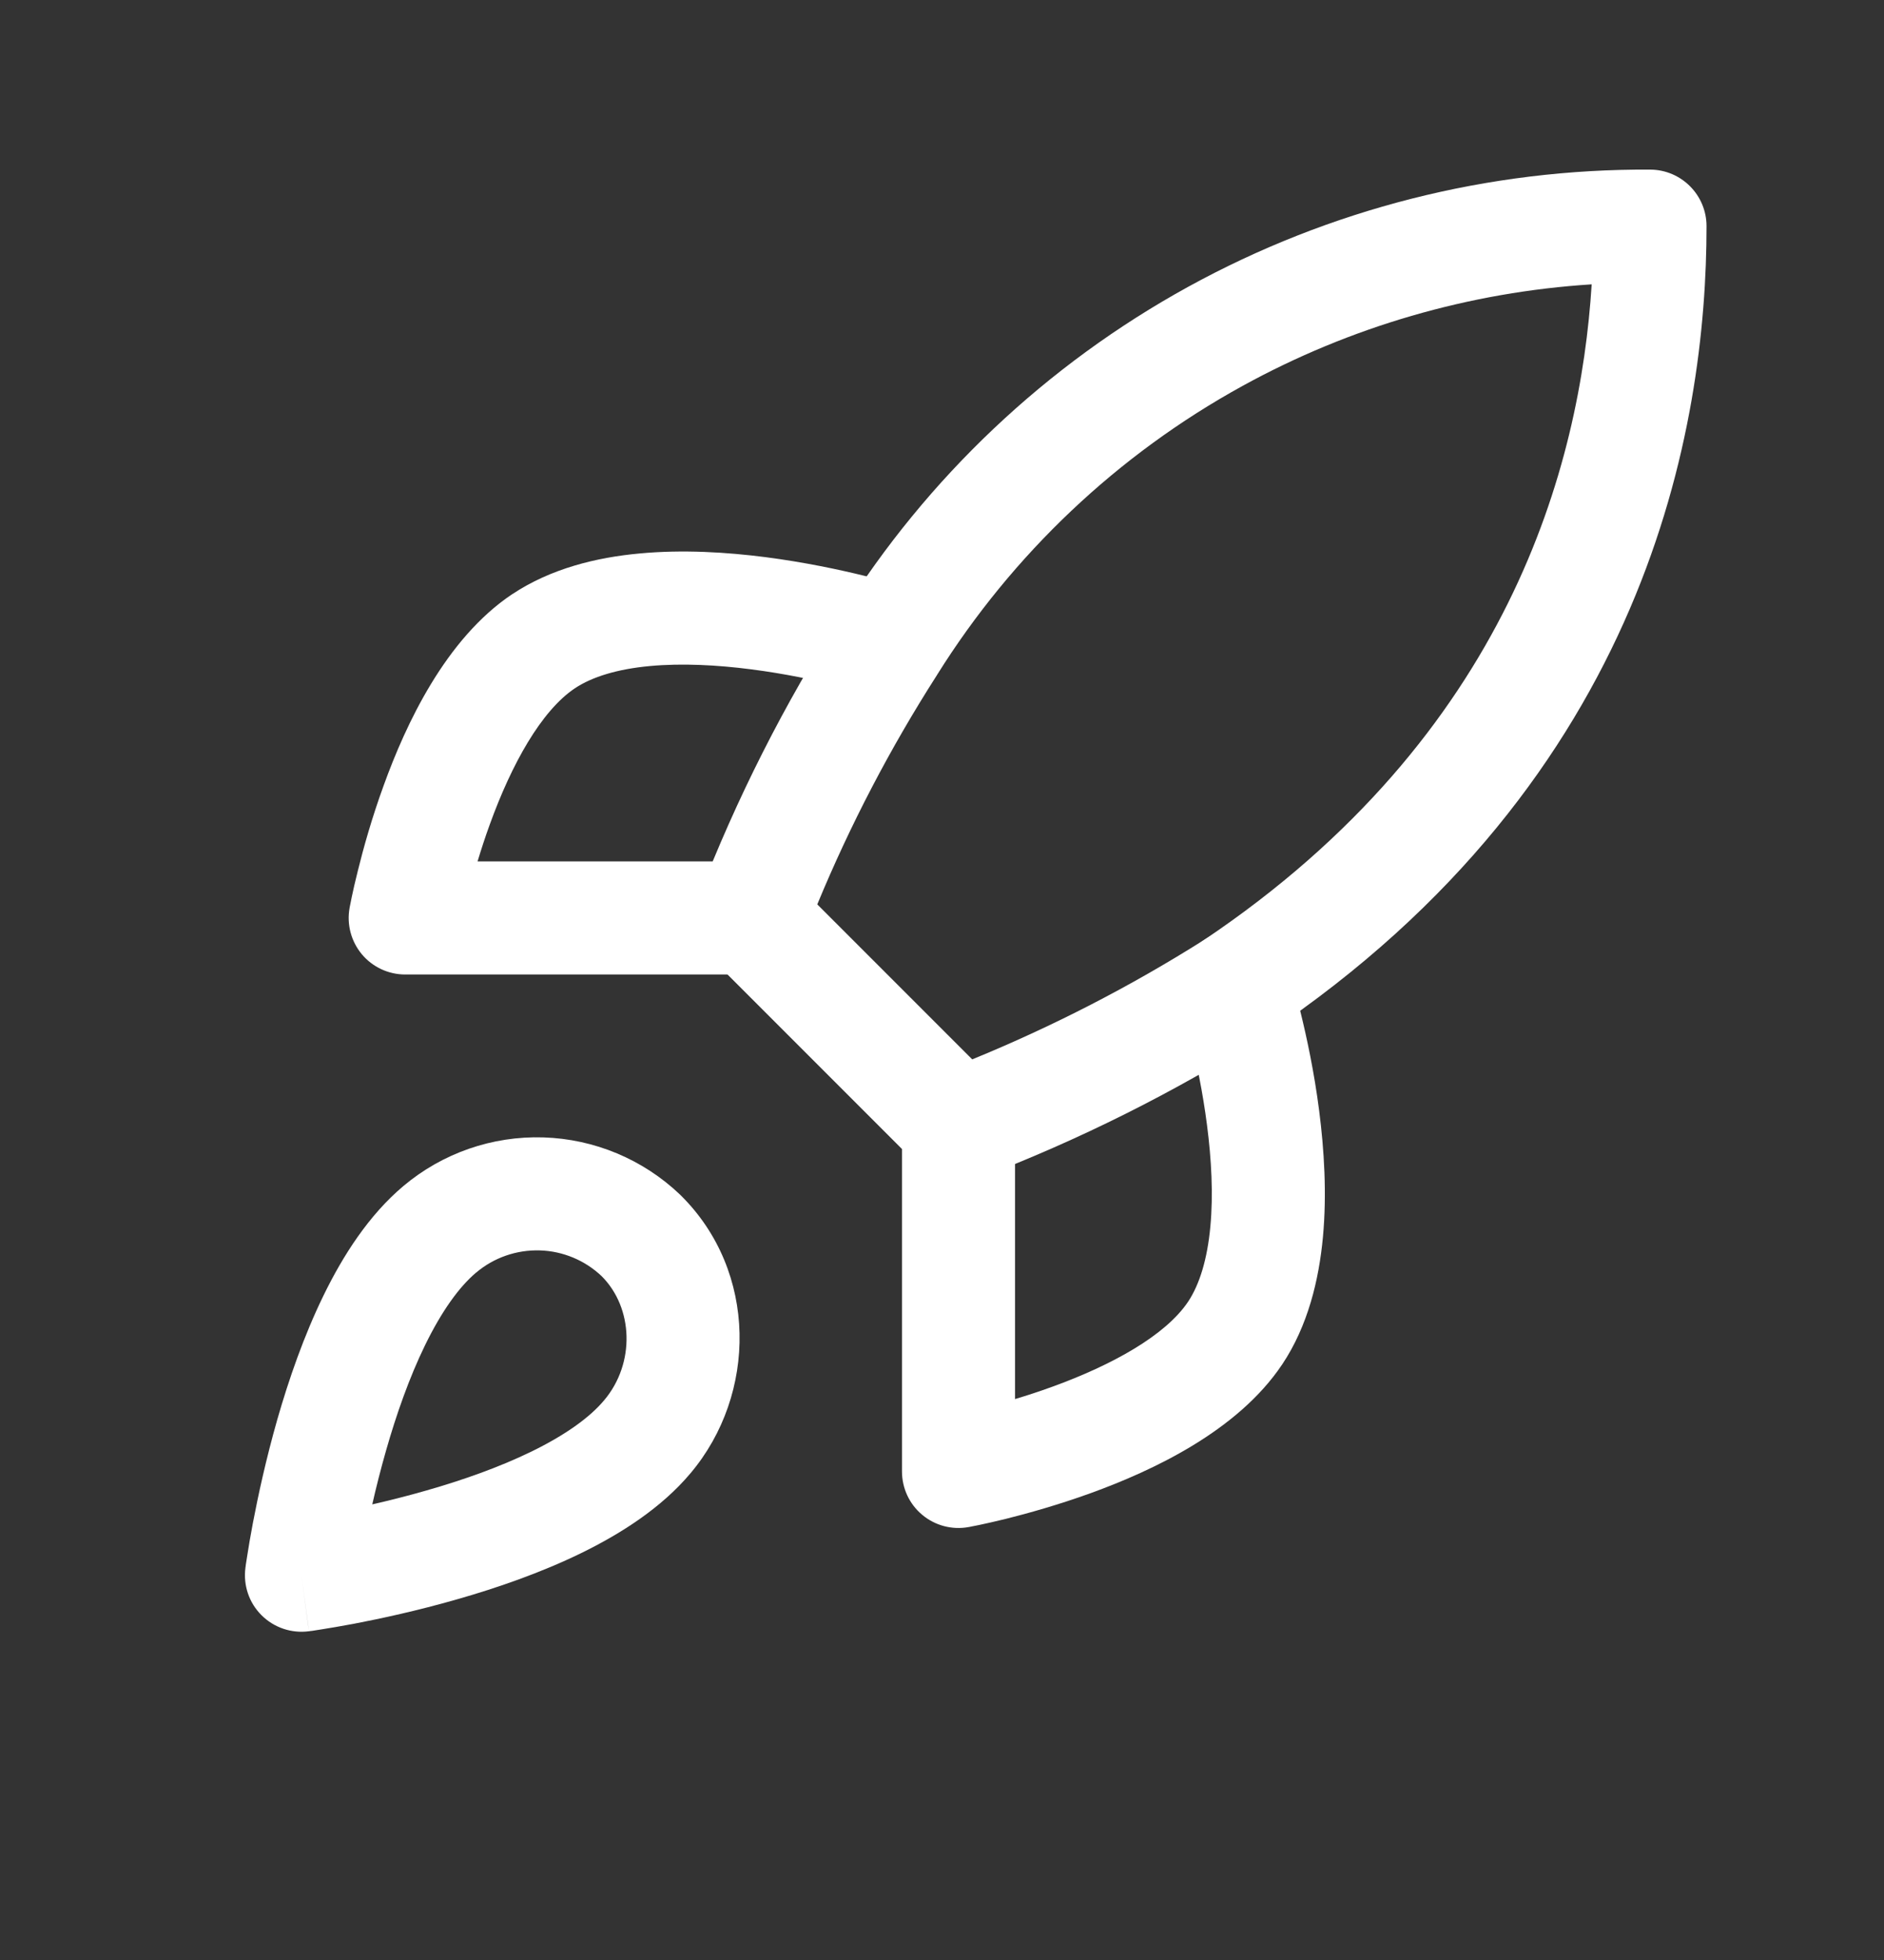
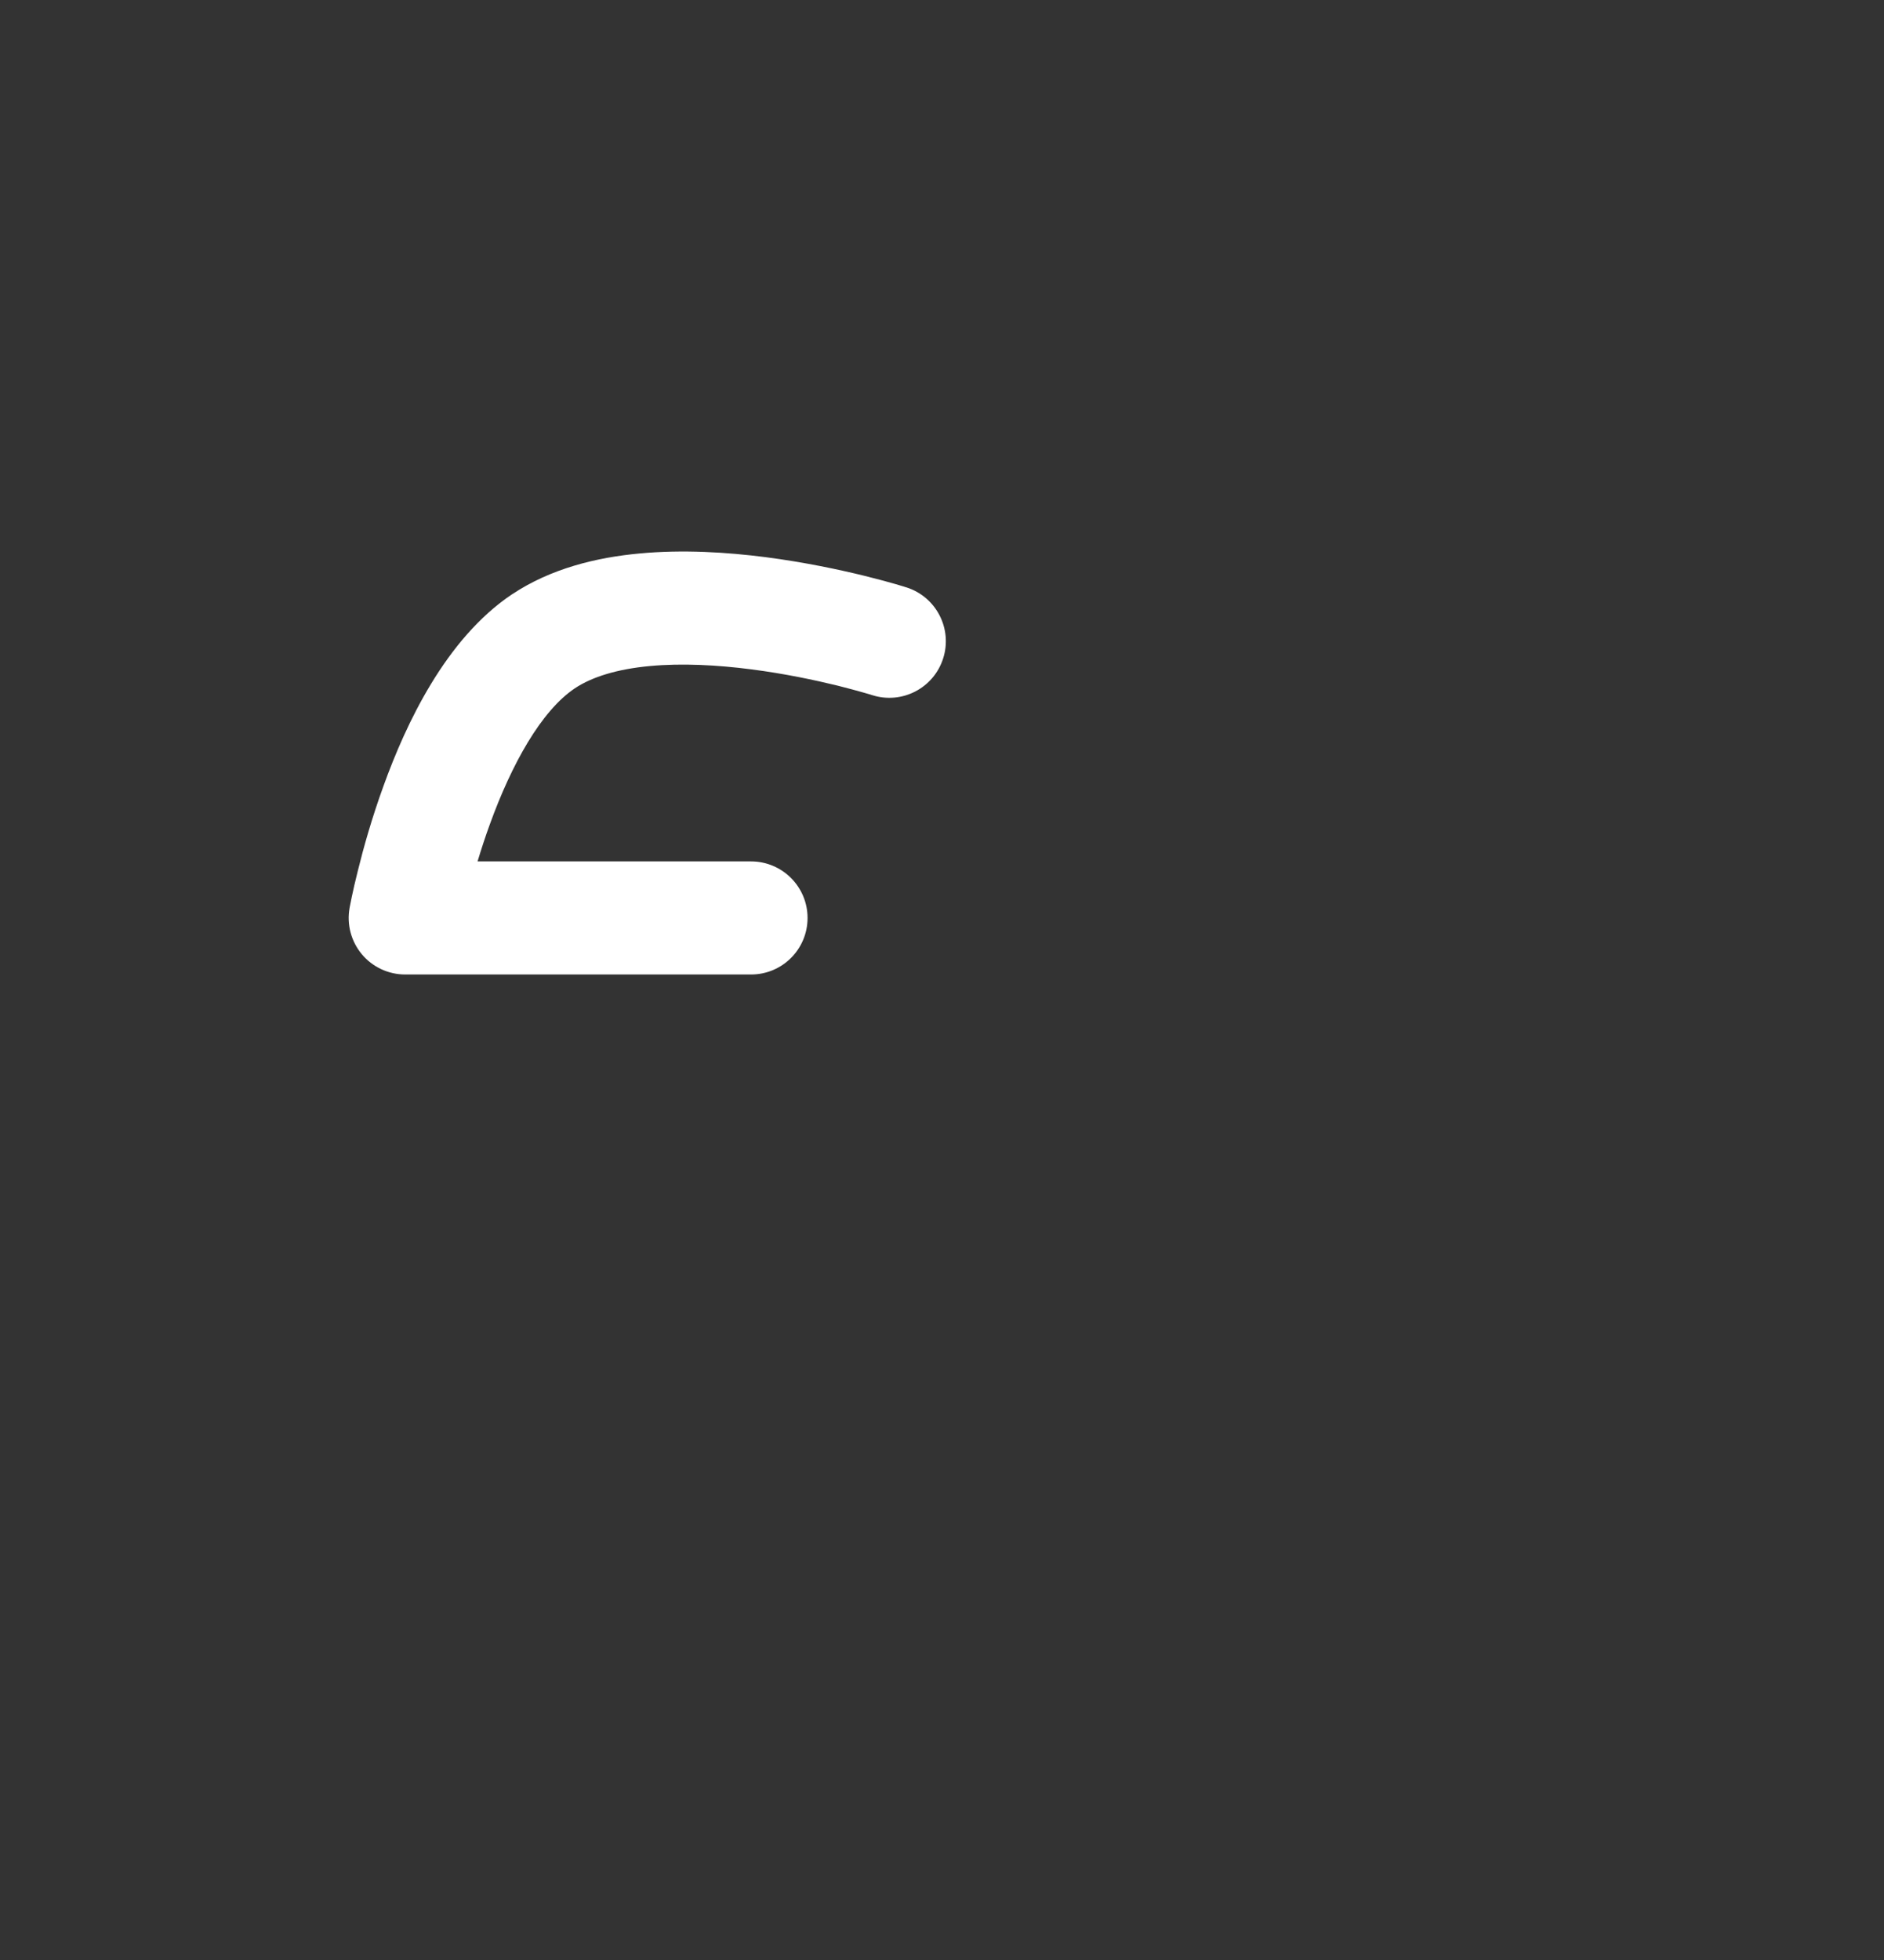
<svg xmlns="http://www.w3.org/2000/svg" width="25" height="26" viewBox="0 0 25 26" fill="#fff">
  <rect x="0" y="0" width="25" height="26" fill="#333333" stroke="none" />
-   <path fill-rule="evenodd" clip-rule="evenodd" d="M5.353 15.733C5.871 15.297 6.532 15.067 7.21 15.088C7.887 15.109 8.533 15.379 9.024 15.847L9.033 15.856C10.057 16.867 10.047 18.496 9.162 19.544C8.777 20.002 8.241 20.344 7.713 20.602C7.176 20.864 6.593 21.065 6.067 21.215C5.538 21.367 5.05 21.472 4.694 21.54C4.516 21.573 4.37 21.598 4.267 21.614C4.216 21.622 4.175 21.628 4.147 21.633L4.113 21.637L4.104 21.639L4.101 21.639L4.1 21.639C4.099 21.639 4.099 21.639 4 20.896C3.257 20.797 3.257 20.796 3.257 20.796L3.257 20.792L3.259 20.782L3.263 20.749C3.267 20.721 3.273 20.68 3.282 20.629C3.298 20.526 3.322 20.38 3.356 20.202C3.424 19.846 3.529 19.358 3.68 18.829C3.831 18.302 4.032 17.72 4.294 17.183C4.552 16.654 4.895 16.118 5.353 15.733ZM4 20.896L3.257 20.796C3.226 21.028 3.304 21.261 3.47 21.426C3.635 21.591 3.868 21.67 4.1 21.639L4 20.896ZM4.94 19.956C5.16 19.906 5.403 19.845 5.654 19.773C6.131 19.637 6.623 19.465 7.055 19.254C7.495 19.039 7.821 18.808 8.014 18.578L8.016 18.576C8.432 18.084 8.405 17.349 7.983 16.928C7.761 16.718 7.469 16.596 7.163 16.587C6.855 16.578 6.554 16.682 6.319 16.881L6.318 16.881C6.088 17.075 5.857 17.401 5.642 17.841C5.431 18.273 5.259 18.765 5.123 19.241C5.051 19.493 4.99 19.735 4.94 19.956Z" />
-   <path fill-rule="evenodd" clip-rule="evenodd" d="M21.121 3.772C19.499 3.875 17.916 4.334 16.487 5.12C14.832 6.03 13.438 7.349 12.436 8.95L12.432 8.957L12.432 8.957C11.814 9.922 11.283 10.939 10.845 11.997L12.901 14.053C13.971 13.615 15.001 13.085 15.98 12.467C20.021 9.753 20.97 6.174 21.121 3.772ZM15.764 3.806C17.643 2.773 19.755 2.237 21.9 2.25C22.312 2.253 22.645 2.588 22.645 3C22.645 5.644 21.878 10.318 16.807 13.718L16.79 13.729C15.588 14.489 14.313 15.126 12.985 15.632C12.709 15.737 12.397 15.67 12.188 15.461L9.435 12.708C9.225 12.498 9.158 12.184 9.265 11.908C9.771 10.595 10.408 9.336 11.167 8.151C12.304 6.335 13.886 4.839 15.764 3.806Z" />
  <path fill-rule="evenodd" clip-rule="evenodd" d="M8.626 8.835C8.193 8.875 7.858 8.978 7.629 9.13C7.181 9.43 6.789 10.137 6.501 10.932C6.438 11.104 6.384 11.272 6.337 11.427H9.966C10.38 11.427 10.716 11.763 10.716 12.177C10.716 12.592 10.38 12.927 9.966 12.927H5.377C5.155 12.927 4.944 12.829 4.801 12.658C4.659 12.487 4.599 12.262 4.639 12.043L5.377 12.177C4.639 12.043 4.639 12.044 4.639 12.043L4.639 12.042L4.64 12.039L4.641 12.031L4.647 12.002C4.652 11.978 4.658 11.944 4.667 11.902C4.685 11.816 4.712 11.695 4.749 11.549C4.821 11.256 4.933 10.854 5.091 10.42C5.387 9.602 5.913 8.474 6.795 7.883L6.796 7.883C7.311 7.54 7.92 7.394 8.487 7.342C9.061 7.288 9.647 7.325 10.16 7.391C10.676 7.458 11.14 7.557 11.473 7.639C11.64 7.68 11.776 7.718 11.872 7.745C11.919 7.759 11.957 7.77 11.984 7.778L12.015 7.788L12.025 7.791L12.027 7.792L12.029 7.792C12.029 7.792 12.029 7.792 11.815 8.464L12.029 7.792C12.423 7.918 12.642 8.34 12.515 8.735C12.389 9.129 11.968 9.347 11.573 9.221C11.573 9.221 11.573 9.221 11.573 9.221L11.801 8.507C11.573 9.221 11.573 9.221 11.573 9.221L11.569 9.22L11.548 9.213C11.528 9.207 11.498 9.198 11.458 9.187C11.378 9.164 11.26 9.132 11.114 9.095C10.819 9.023 10.413 8.936 9.968 8.879C9.52 8.821 9.052 8.796 8.626 8.835Z" />
-   <path fill-rule="evenodd" clip-rule="evenodd" d="M16.161 12.381C16.556 12.255 16.978 12.472 17.104 12.867L16.39 13.095C17.104 12.867 17.104 12.867 17.104 12.867L17.105 12.869L17.105 12.872L17.108 12.881L17.118 12.912C17.126 12.939 17.137 12.977 17.151 13.025C17.179 13.12 17.216 13.256 17.257 13.424C17.339 13.757 17.439 14.22 17.505 14.736C17.571 15.249 17.608 15.836 17.555 16.409C17.502 16.976 17.357 17.586 17.014 18.1L17.013 18.101C16.422 18.984 15.294 19.509 14.476 19.806C14.042 19.963 13.64 20.075 13.348 20.148C13.201 20.184 13.08 20.211 12.995 20.229C12.952 20.238 12.918 20.245 12.894 20.249L12.866 20.255L12.857 20.256L12.854 20.257L12.853 20.257C12.853 20.257 12.853 20.257 12.719 19.519L12.853 20.257C12.634 20.297 12.409 20.238 12.238 20.095C12.067 19.953 11.969 19.742 11.969 19.519V14.931C11.969 14.516 12.305 14.181 12.719 14.181C13.133 14.181 13.469 14.516 13.469 14.931V18.559C13.624 18.513 13.792 18.458 13.965 18.395C14.759 18.107 15.466 17.715 15.766 17.267C15.918 17.038 16.021 16.703 16.061 16.27C16.101 15.844 16.075 15.376 16.017 14.928C15.96 14.483 15.874 14.078 15.801 13.783C15.765 13.636 15.732 13.518 15.709 13.438C15.698 13.398 15.689 13.368 15.683 13.349L15.677 13.328L15.675 13.323C15.549 12.929 15.767 12.507 16.161 12.381Z" />
</svg>